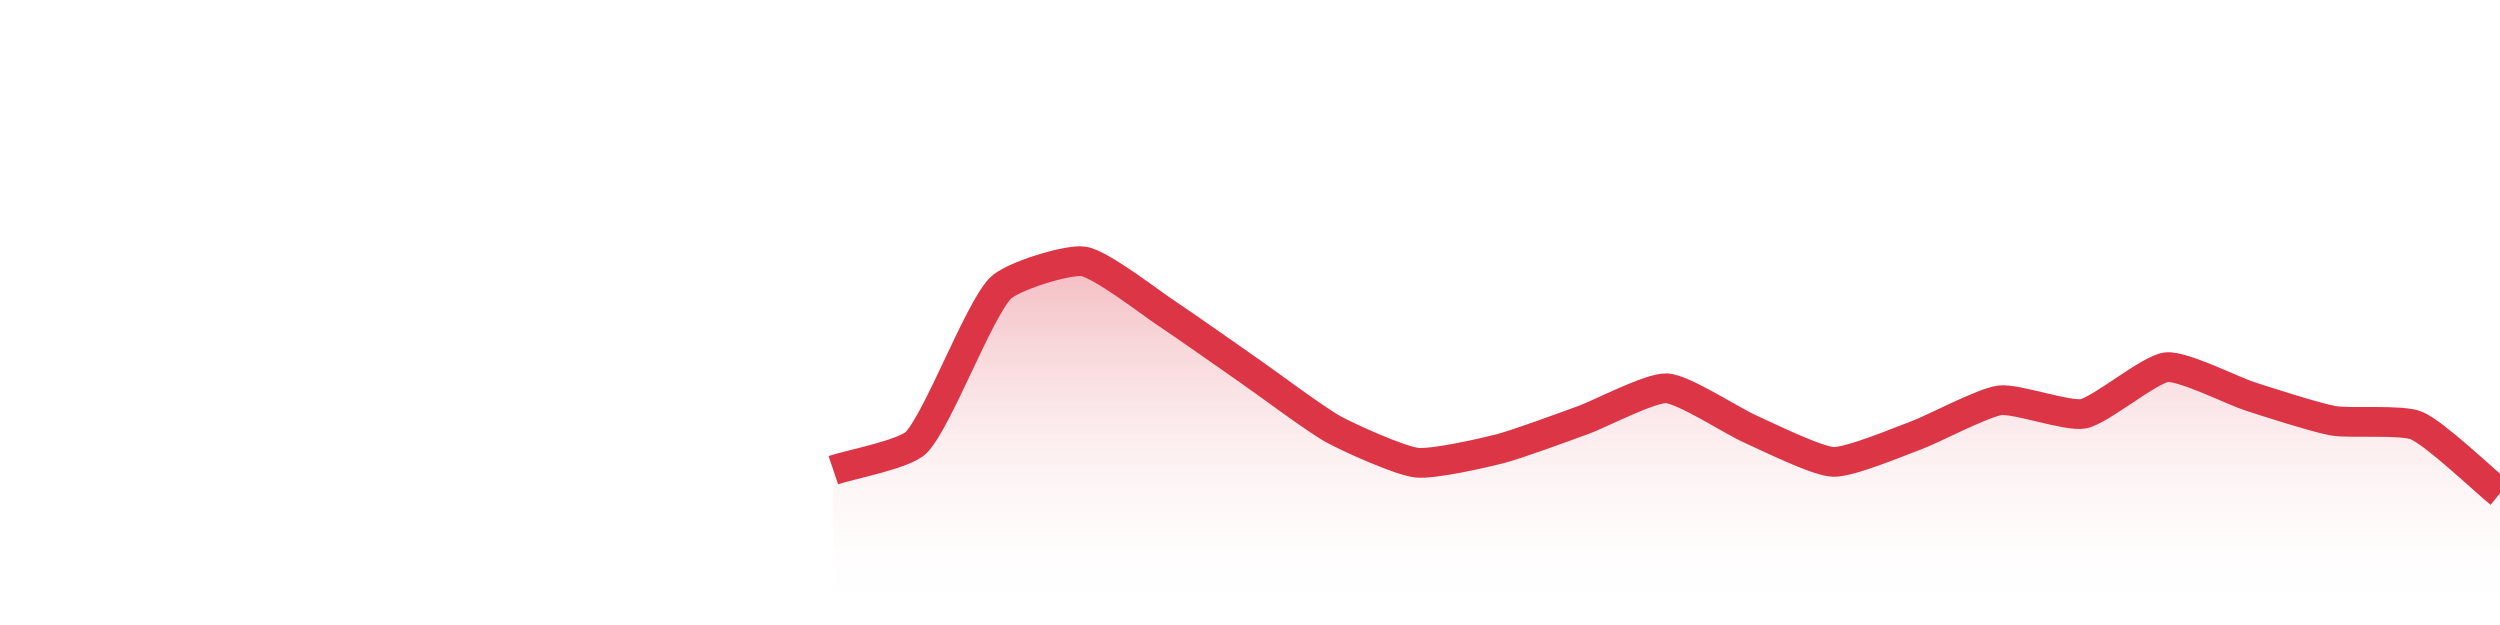
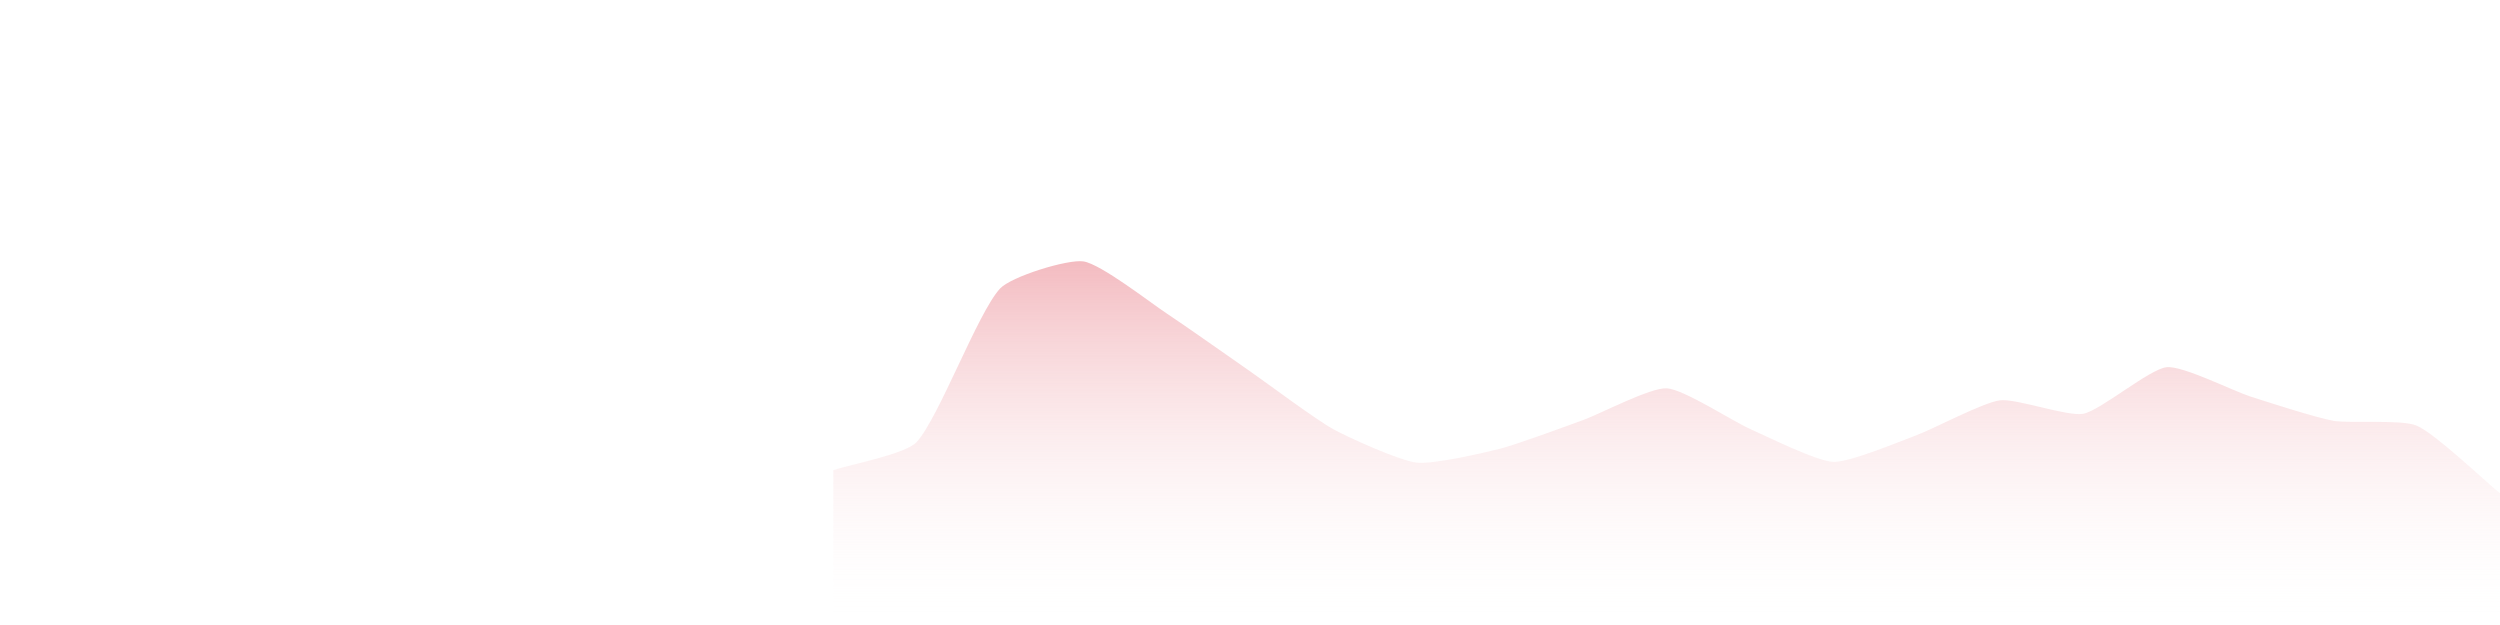
<svg xmlns="http://www.w3.org/2000/svg" width="168pt" height="42pt" viewBox="0 0 168 42" version="1.1">
  <defs>
    <linearGradient id="linear0" gradientUnits="userSpaceOnUse" x1="0" y1="42" x2="0" y2="0">
      <stop offset="0" style="stop-color:rgb(100%,100%,100%);stop-opacity:0;" />
      <stop offset="1" style="stop-color:rgb(86.275%,20.784%,27.059%);stop-opacity:1;" />
    </linearGradient>
  </defs>
  <g id="surface18046">
    <path style=" stroke:none;fill-rule:nonzero;fill:url(#linear0);" d="M 56 31.594 C 57.121 31.215 60.852 30.523 61.602 29.703 C 63.09 28.082 65.707 21.008 67.199 19.395 C 67.949 18.582 71.742 17.41 72.801 17.566 C 73.984 17.742 77.297 20.336 78.398 21.062 C 79.539 21.812 82.879 24.172 84 24.949 C 85.121 25.727 88.41 28.191 89.602 28.844 C 90.652 29.422 94.047 30.957 95.199 31.09 C 96.285 31.219 99.703 30.438 100.801 30.156 C 101.945 29.863 105.285 28.629 106.398 28.223 C 107.527 27.816 110.902 26.035 112 26.094 C 113.141 26.152 116.461 28.32 117.602 28.824 C 118.699 29.309 122.066 30.996 123.199 31.039 C 124.309 31.078 127.699 29.648 128.801 29.242 C 129.938 28.82 133.242 27.051 134.398 26.902 C 135.48 26.762 138.949 28.012 140 27.805 C 141.188 27.566 144.438 24.797 145.602 24.676 C 146.676 24.562 150.07 26.273 151.199 26.637 C 152.309 26.996 155.656 28.078 156.801 28.277 C 157.898 28.469 161.422 28.176 162.398 28.602 C 163.66 29.148 166.879 32.238 168 33.148 L 168 42 L 56 42 Z M 56 31.594 " />
-     <path style="fill:none;stroke-width:2;stroke-linecap:butt;stroke-linejoin:miter;stroke:rgb(86.275%,20.784%,27.059%);stroke-opacity:1;stroke-miterlimit:10;" d="M 56 31.594 C 57.121 31.215 60.852 30.523 61.602 29.703 C 63.09 28.082 65.707 21.008 67.199 19.395 C 67.949 18.582 71.742 17.41 72.801 17.566 C 73.984 17.742 77.297 20.336 78.398 21.062 C 79.539 21.812 82.879 24.172 84 24.949 C 85.121 25.727 88.41 28.191 89.602 28.844 C 90.652 29.422 94.047 30.957 95.199 31.09 C 96.285 31.219 99.703 30.438 100.801 30.156 C 101.945 29.863 105.285 28.629 106.398 28.223 C 107.527 27.816 110.902 26.035 112 26.094 C 113.141 26.152 116.461 28.32 117.602 28.824 C 118.699 29.309 122.066 30.996 123.199 31.039 C 124.309 31.078 127.699 29.648 128.801 29.242 C 129.938 28.82 133.242 27.051 134.398 26.902 C 135.48 26.762 138.949 28.012 140 27.805 C 141.188 27.566 144.438 24.797 145.602 24.676 C 146.676 24.562 150.07 26.273 151.199 26.637 C 152.309 26.996 155.656 28.078 156.801 28.277 C 157.898 28.469 161.422 28.176 162.398 28.602 C 163.66 29.148 166.879 32.238 168 33.148 " />
  </g>
</svg>